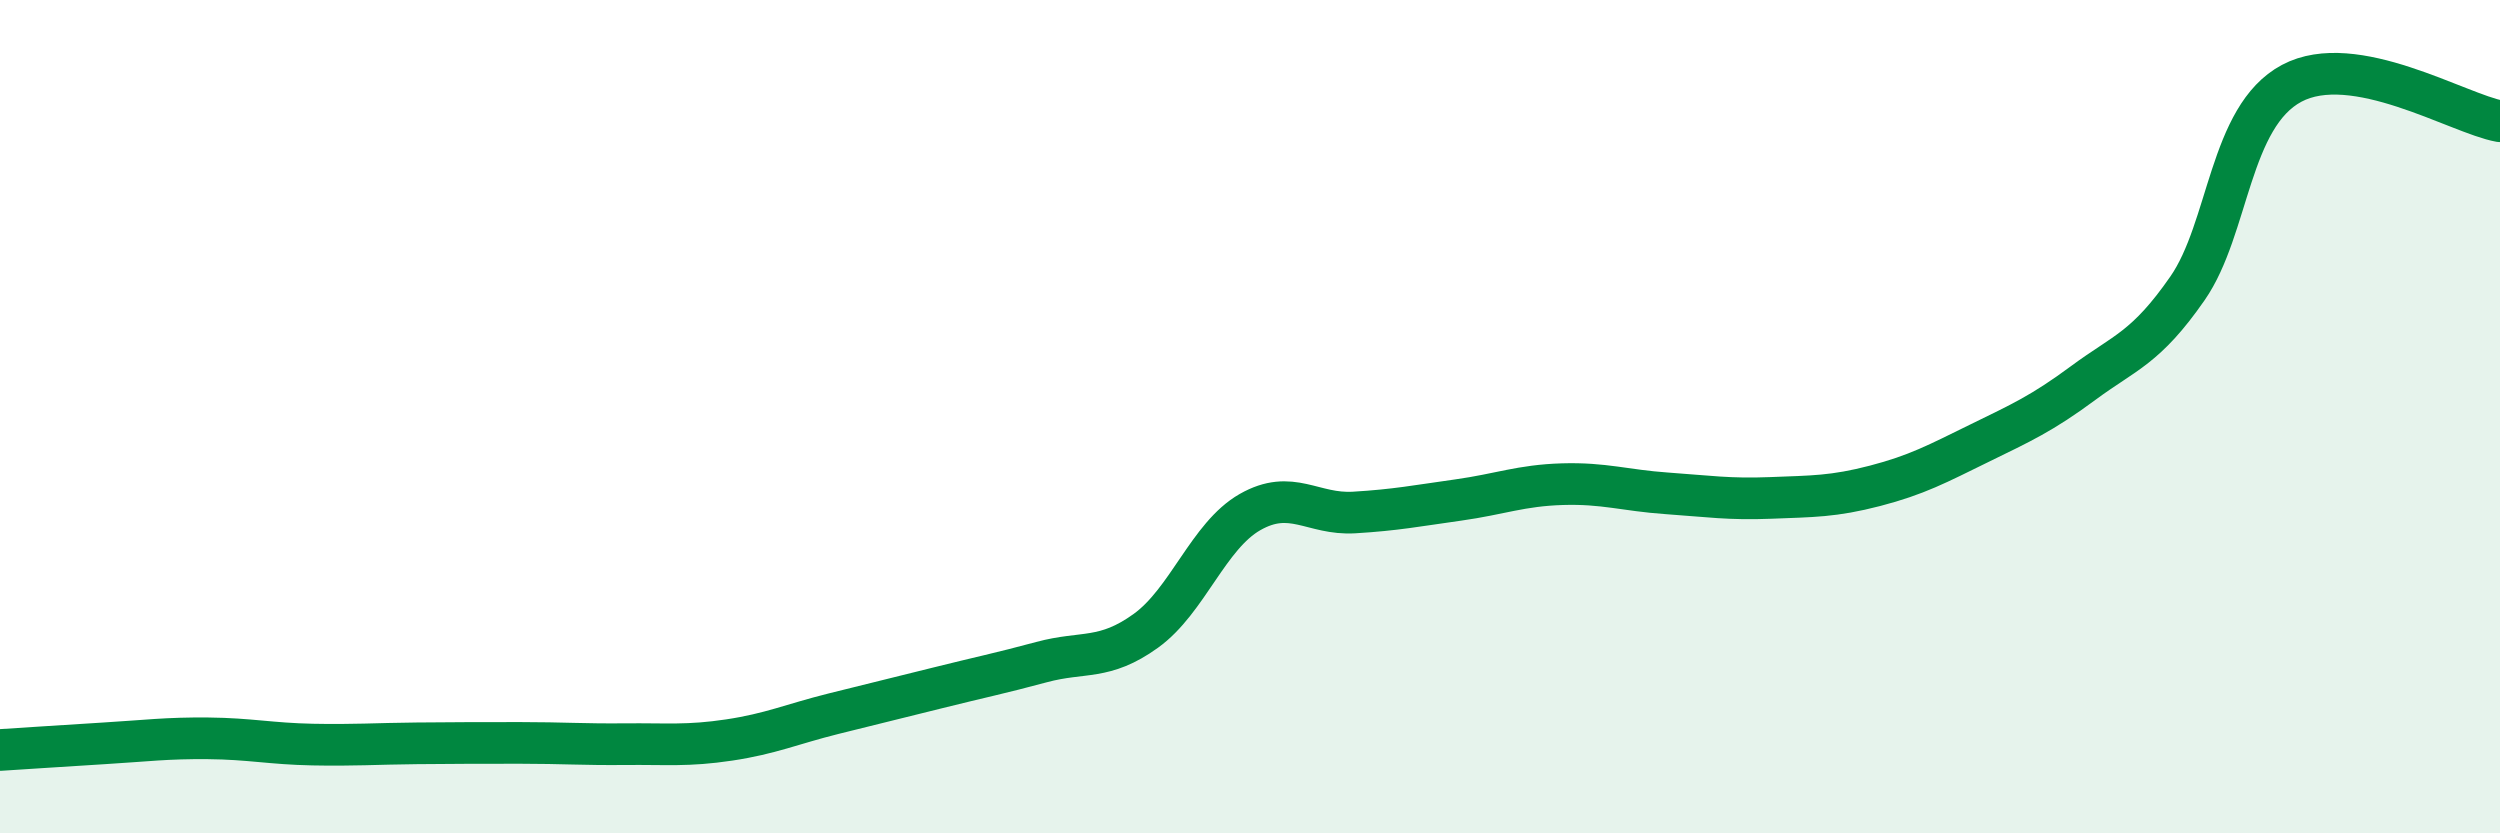
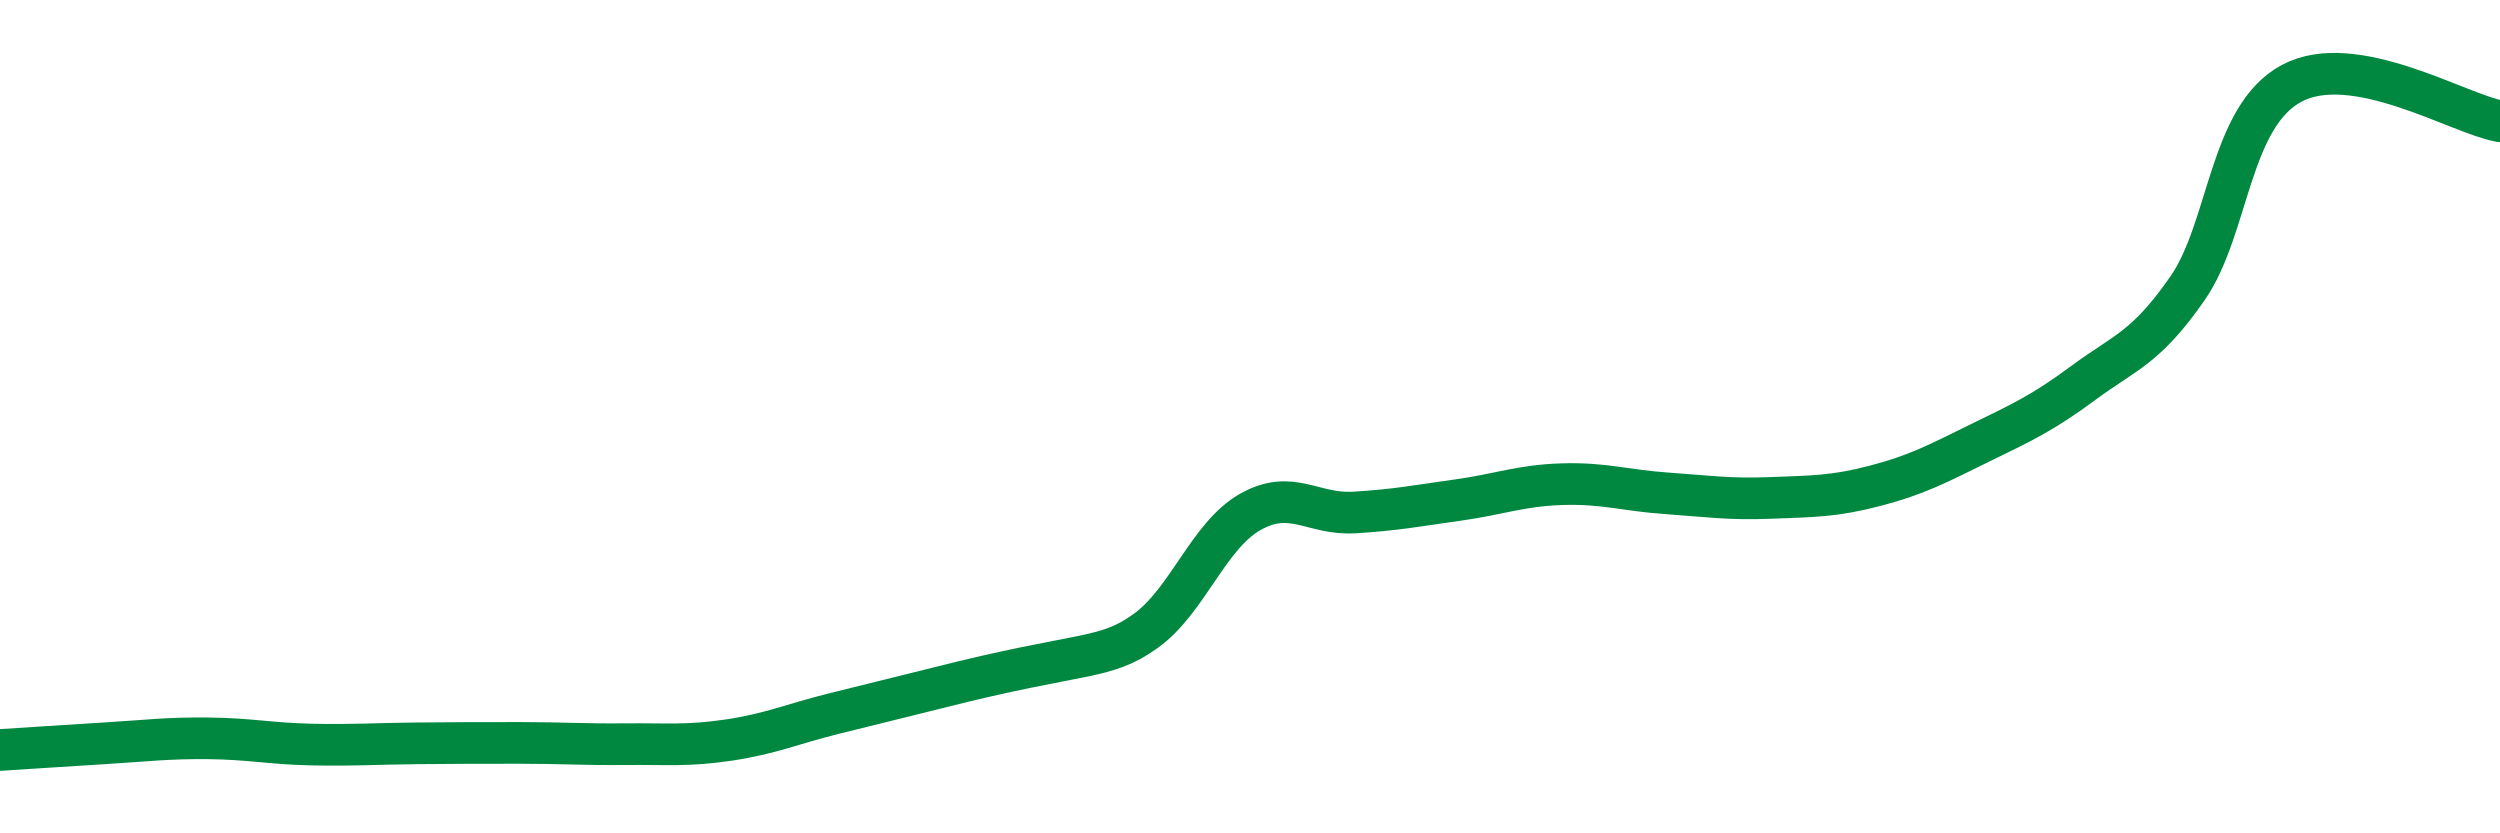
<svg xmlns="http://www.w3.org/2000/svg" width="60" height="20" viewBox="0 0 60 20">
-   <path d="M 0,18 C 0.5,17.97 1.5,17.9 2.5,17.84 C 3.5,17.78 4,17.71 5,17.72 C 6,17.73 6.5,17.85 7.5,17.87 C 8.5,17.89 9,17.85 10,17.84 C 11,17.83 11.5,17.83 12.5,17.83 C 13.5,17.83 14,17.87 15,17.86 C 16,17.85 16.5,17.91 17.5,17.76 C 18.5,17.61 19,17.38 20,17.13 C 21,16.88 21.5,16.76 22.5,16.51 C 23.5,16.26 24,16.16 25,15.89 C 26,15.62 26.5,15.86 27.5,15.14 C 28.5,14.42 29,12.86 30,12.29 C 31,11.72 31.5,12.36 32.5,12.3 C 33.5,12.24 34,12.14 35,12 C 36,11.86 36.5,11.65 37.5,11.62 C 38.5,11.59 39,11.77 40,11.84 C 41,11.91 41.5,11.99 42.5,11.95 C 43.5,11.91 44,11.92 45,11.66 C 46,11.4 46.5,11.13 47.5,10.64 C 48.5,10.15 49,9.93 50,9.19 C 51,8.45 51.5,8.36 52.5,6.92 C 53.5,5.48 53.5,2.8 55,2 C 56.5,1.2 59,2.73 60,2.91L60 20L0 20Z" fill="#008740" opacity="0.1" stroke-linecap="round" stroke-linejoin="round" />
-   <path d="M 0,18 C 0.5,17.97 1.5,17.9 2.5,17.84 C 3.5,17.78 4,17.71 5,17.72 C 6,17.73 6.5,17.85 7.5,17.87 C 8.5,17.89 9,17.85 10,17.84 C 11,17.83 11.5,17.83 12.5,17.83 C 13.5,17.83 14,17.87 15,17.86 C 16,17.85 16.5,17.91 17.5,17.76 C 18.5,17.61 19,17.38 20,17.13 C 21,16.88 21.5,16.76 22.5,16.51 C 23.5,16.26 24,16.16 25,15.89 C 26,15.62 26.5,15.86 27.5,15.14 C 28.5,14.42 29,12.86 30,12.29 C 31,11.72 31.5,12.36 32.5,12.3 C 33.5,12.24 34,12.14 35,12 C 36,11.86 36.5,11.65 37.5,11.62 C 38.5,11.59 39,11.77 40,11.84 C 41,11.91 41.5,11.99 42.5,11.95 C 43.5,11.91 44,11.92 45,11.66 C 46,11.4 46.5,11.13 47.5,10.64 C 48.5,10.15 49,9.93 50,9.19 C 51,8.45 51.5,8.36 52.5,6.92 C 53.5,5.48 53.5,2.8 55,2 C 56.5,1.2 59,2.73 60,2.91" stroke="#008740" stroke-width="1" fill="none" stroke-linecap="round" stroke-linejoin="round" />
+   <path d="M 0,18 C 0.5,17.97 1.5,17.9 2.5,17.84 C 3.5,17.78 4,17.71 5,17.72 C 6,17.73 6.5,17.85 7.5,17.87 C 8.5,17.89 9,17.85 10,17.84 C 11,17.83 11.5,17.83 12.5,17.83 C 13.5,17.83 14,17.87 15,17.86 C 16,17.85 16.5,17.91 17.5,17.76 C 18.5,17.61 19,17.38 20,17.13 C 21,16.88 21.5,16.76 22.5,16.51 C 26,15.62 26.5,15.86 27.5,15.14 C 28.5,14.42 29,12.86 30,12.29 C 31,11.72 31.5,12.36 32.5,12.3 C 33.5,12.24 34,12.14 35,12 C 36,11.86 36.5,11.65 37.5,11.62 C 38.5,11.59 39,11.77 40,11.84 C 41,11.91 41.5,11.99 42.5,11.95 C 43.5,11.91 44,11.92 45,11.66 C 46,11.4 46.5,11.13 47.5,10.64 C 48.5,10.15 49,9.93 50,9.19 C 51,8.45 51.5,8.36 52.5,6.92 C 53.5,5.48 53.5,2.8 55,2 C 56.5,1.2 59,2.73 60,2.91" stroke="#008740" stroke-width="1" fill="none" stroke-linecap="round" stroke-linejoin="round" />
</svg>